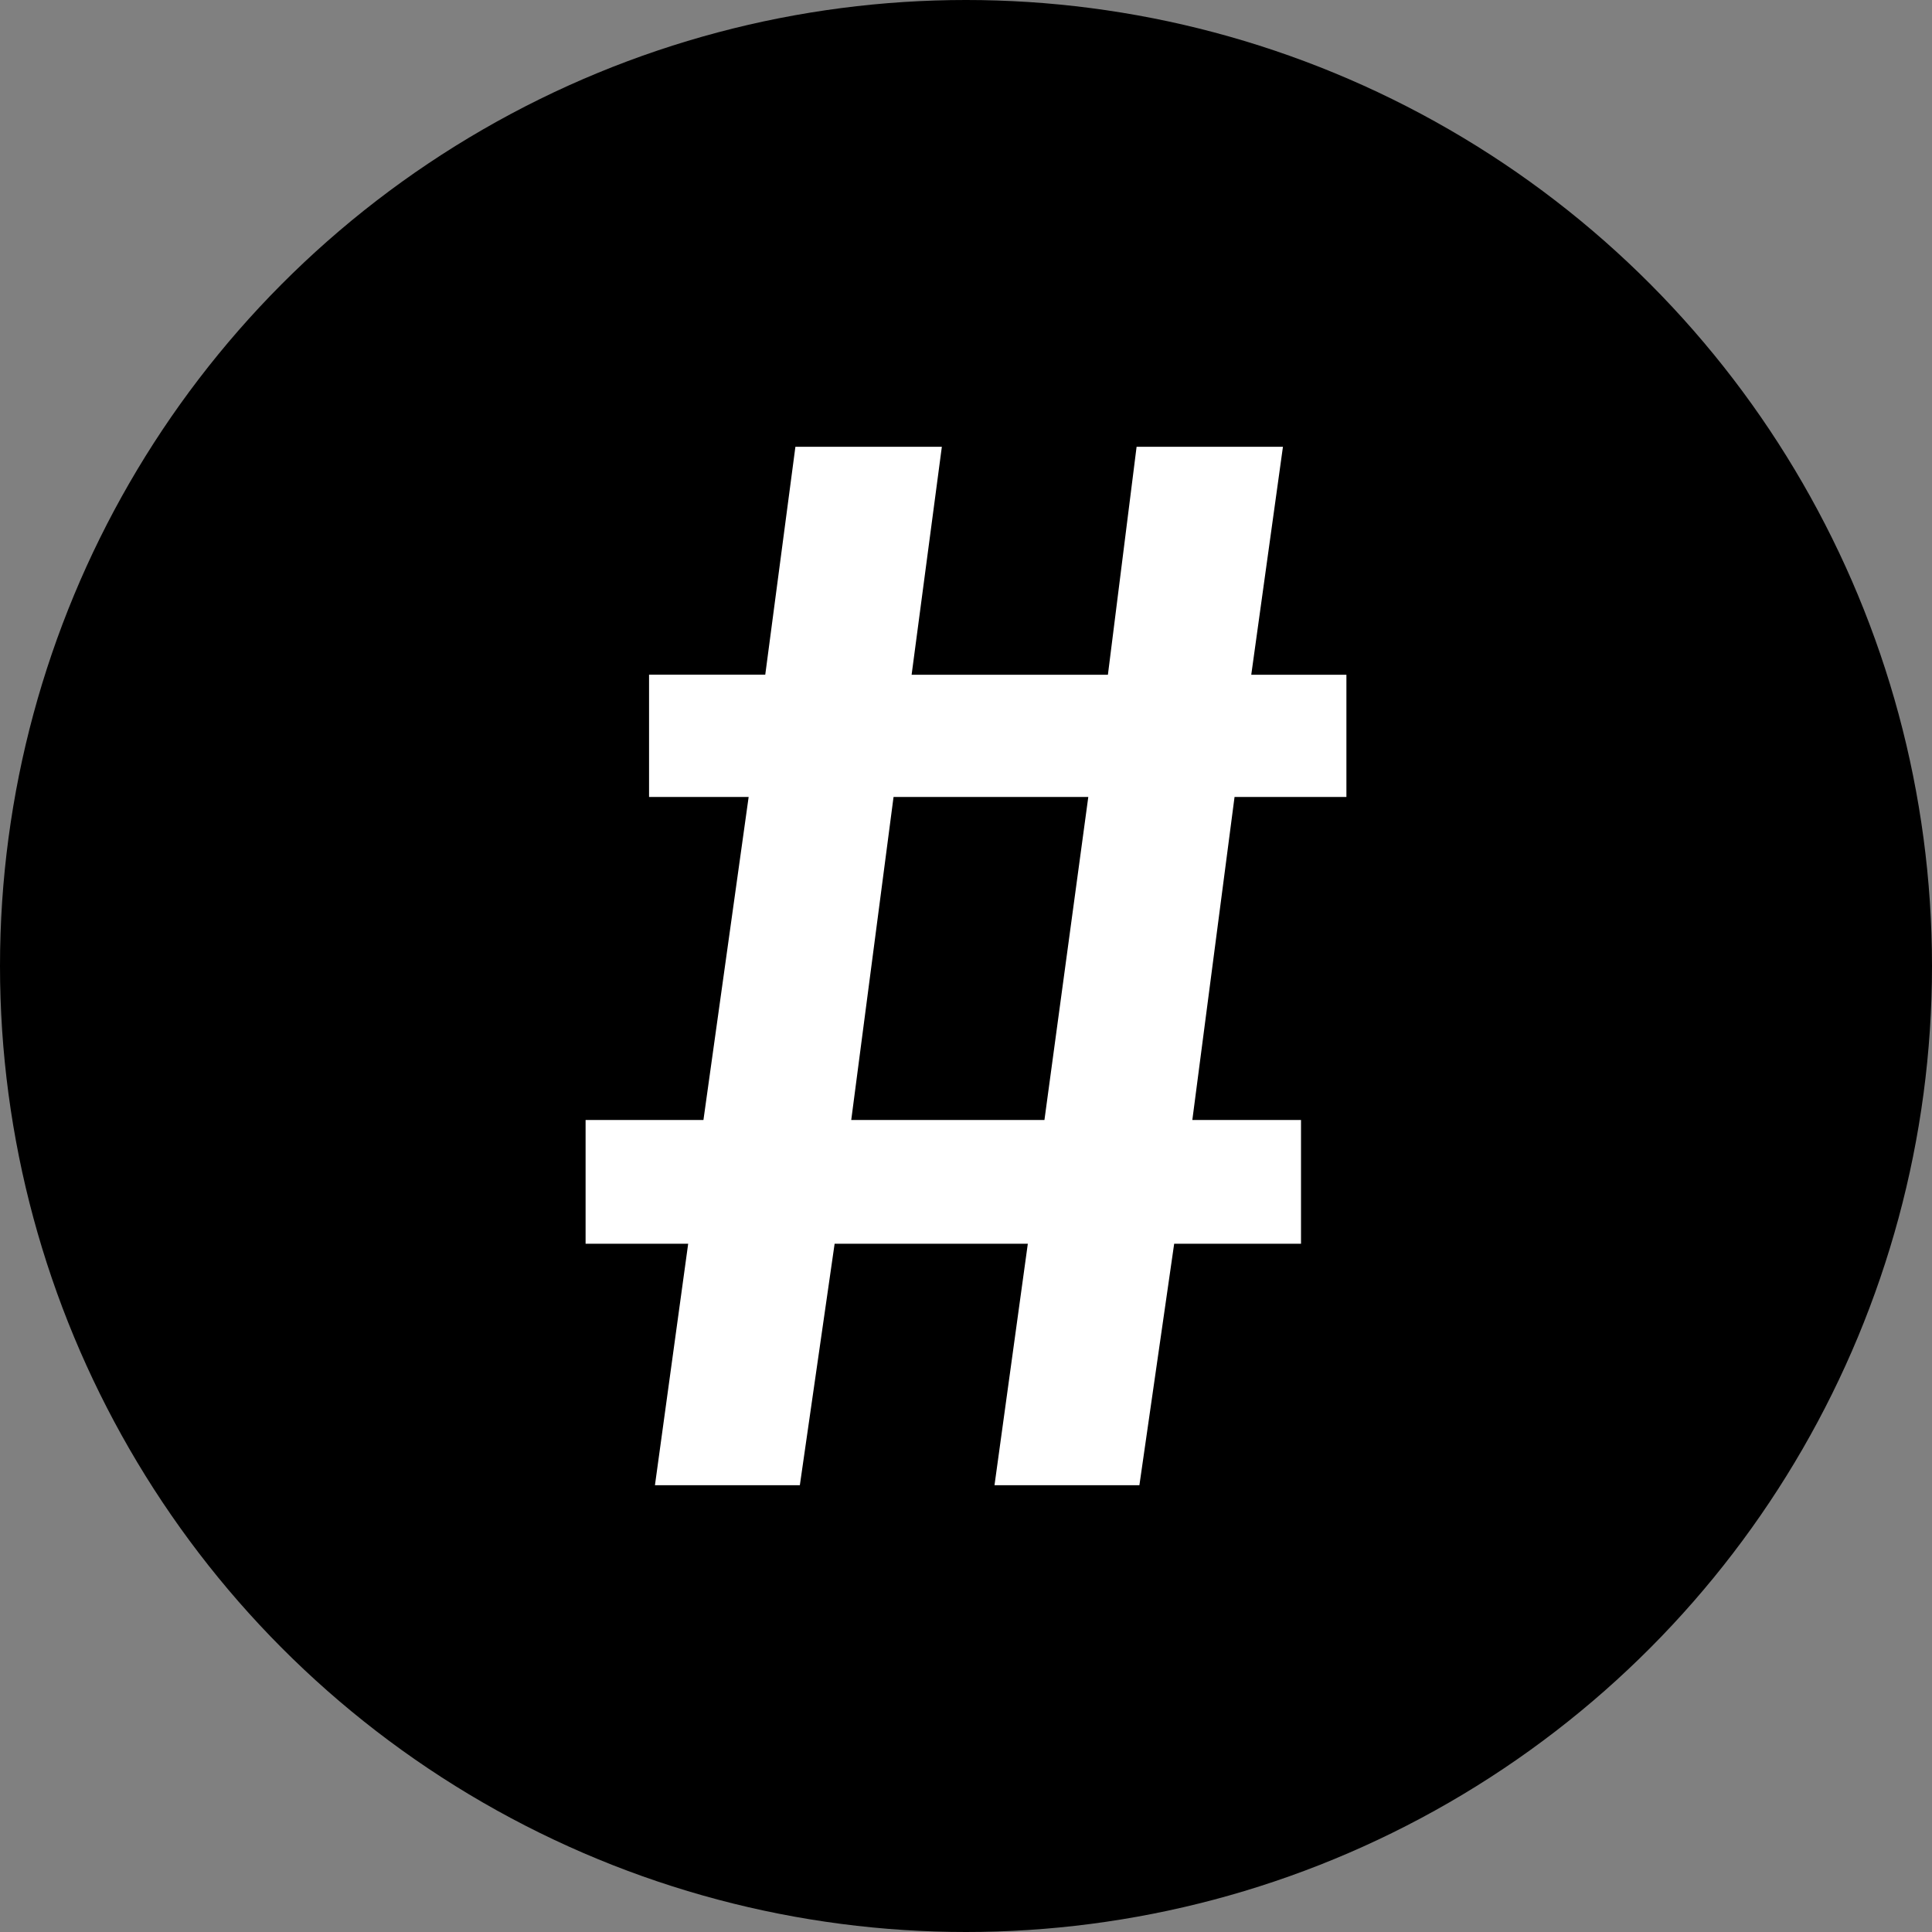
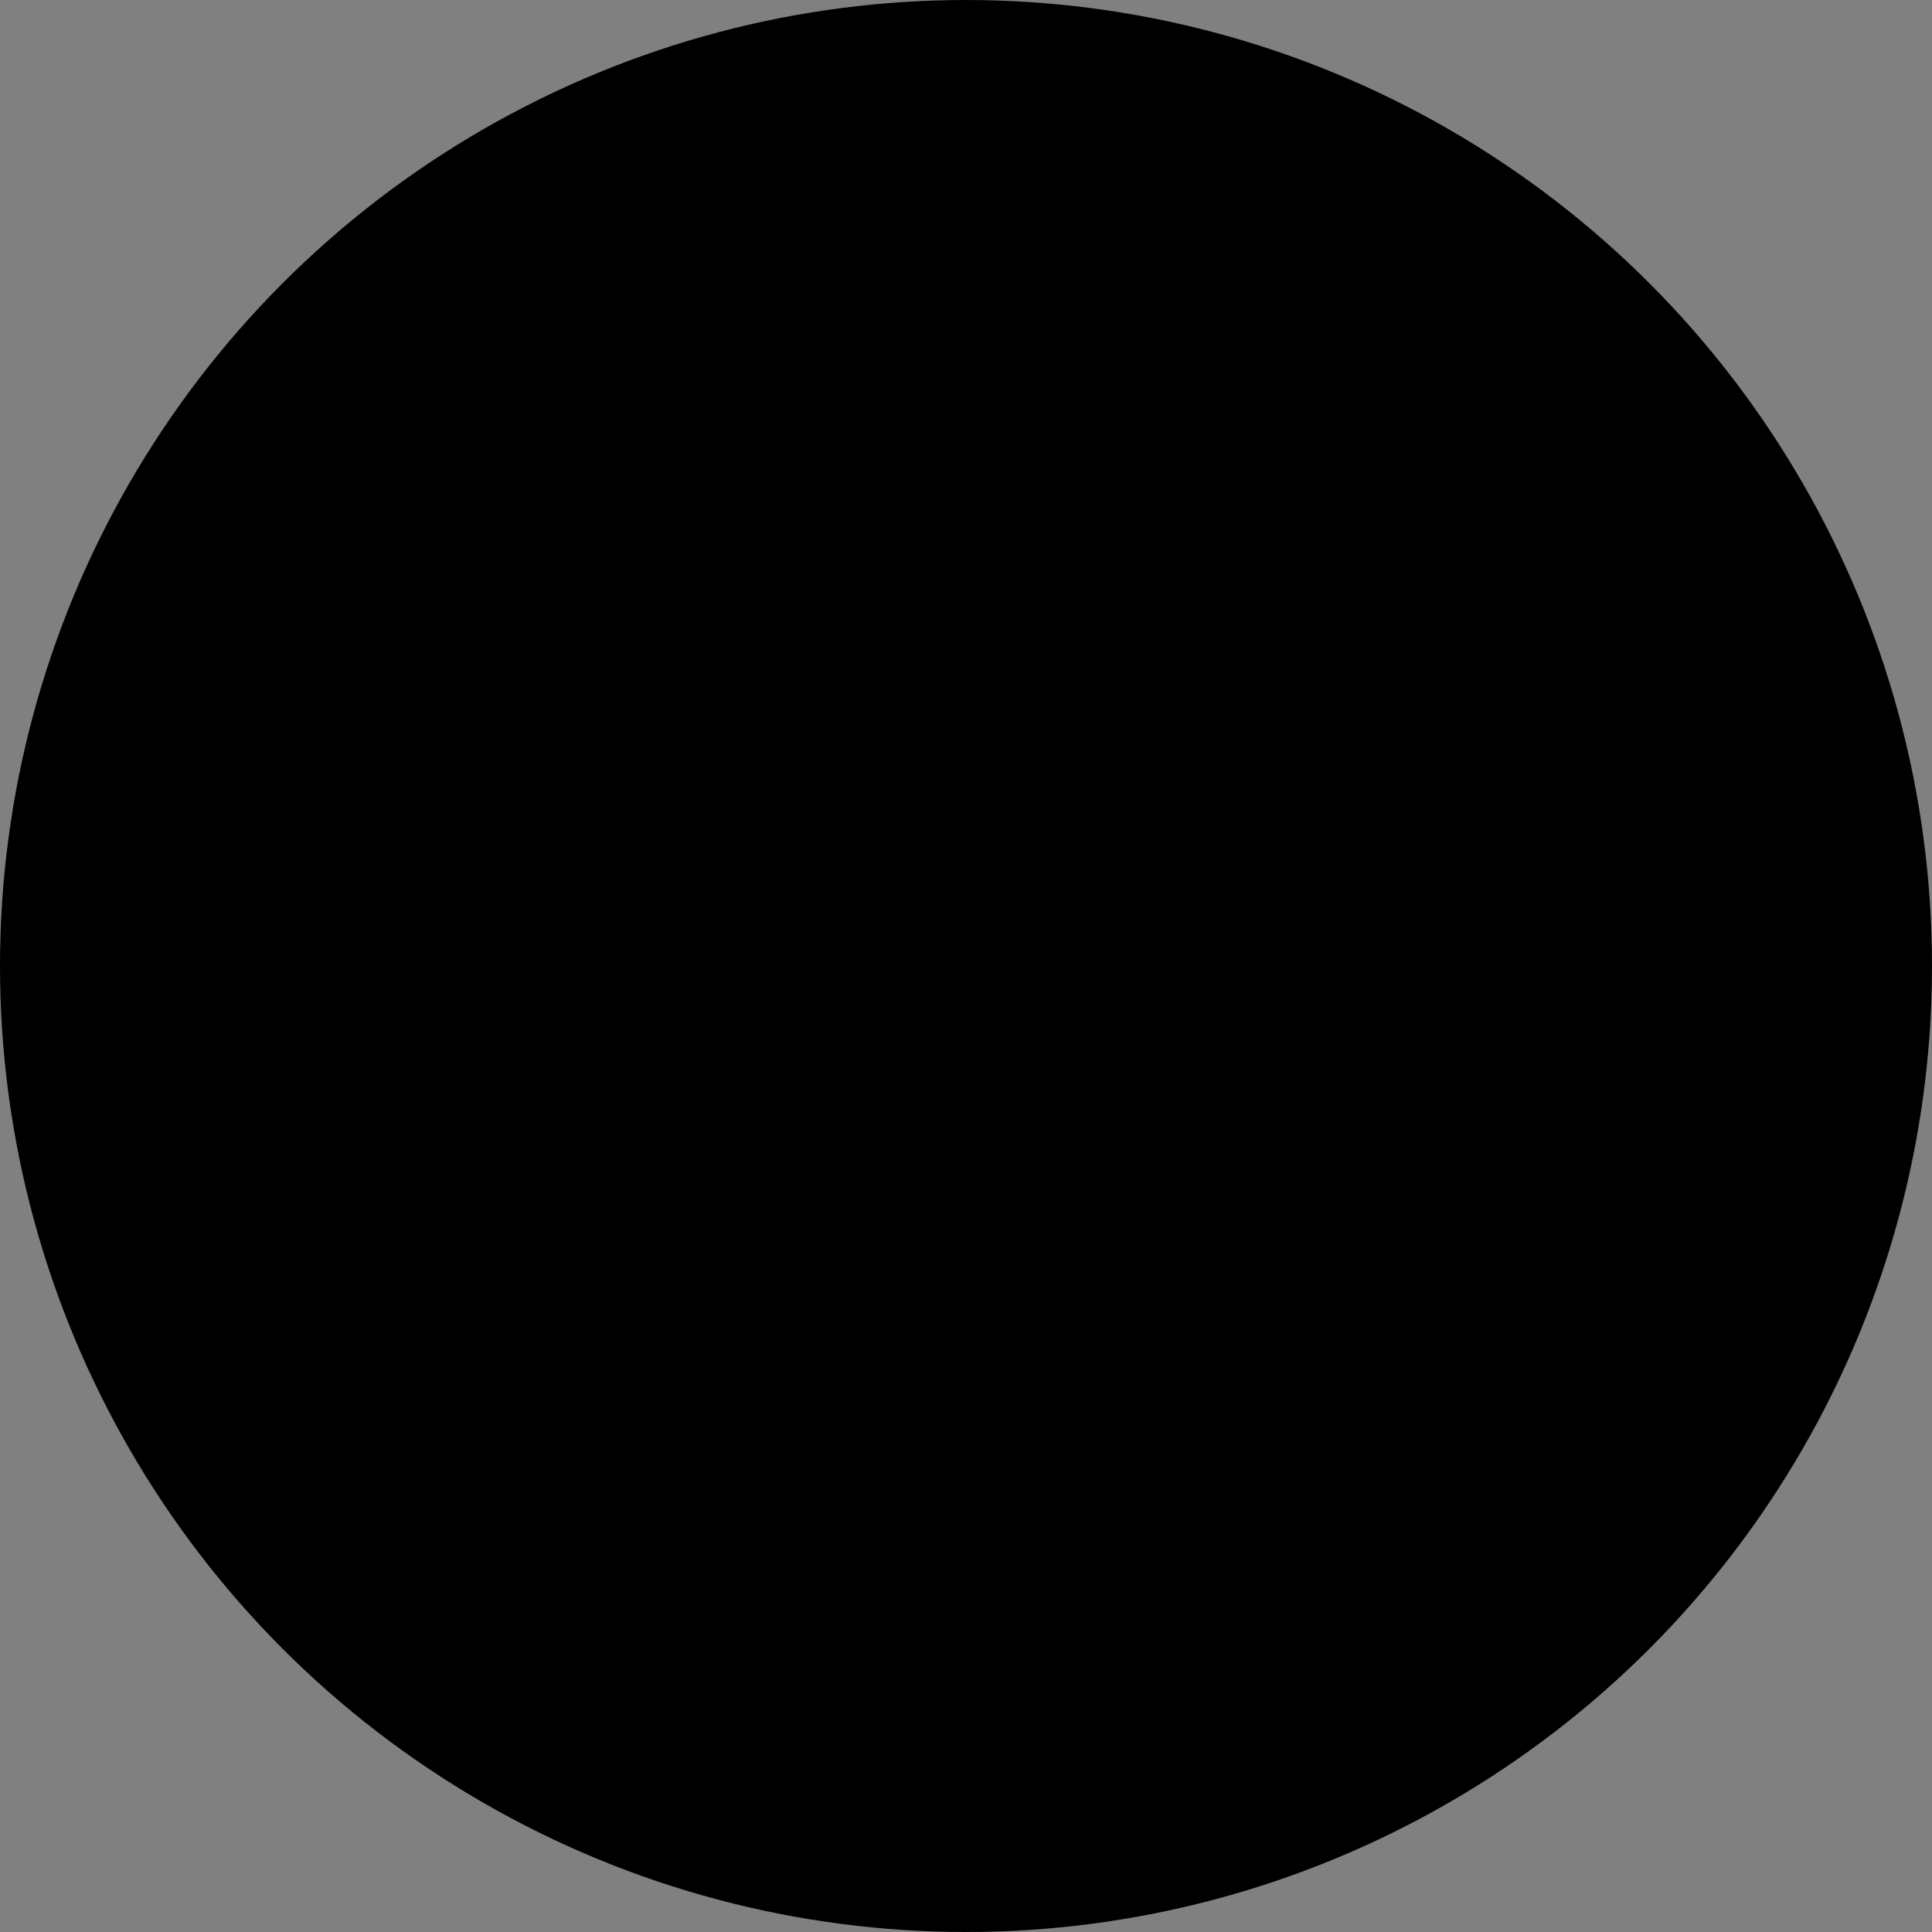
<svg xmlns="http://www.w3.org/2000/svg" width="20" height="20" fill="none">
  <rect width="100%" height="100%" fill="#808080" stroke="none" />
  <circle cx="10" cy="10" r="10" fill="#000" />
-   <path fill-rule="evenodd" clip-rule="evenodd" d="M6.719 6.984h1.203l.312-2.359H9.75l-.313 2.36h2.032l.297-2.36h1.515l-.328 2.36h.985V8.25H12.78l-.437 3.344h1.125v1.281h-1.313l-.36 2.5h-1.5l.345-2.5h-2l-.36 2.5h-1.5l.344-2.5H6.062v-1.281h1.22L7.75 8.25H6.719V6.984Zm4.547 1.266H9.25l-.438 3.344h2l.454-3.344Z" fill="#fff" />
</svg>